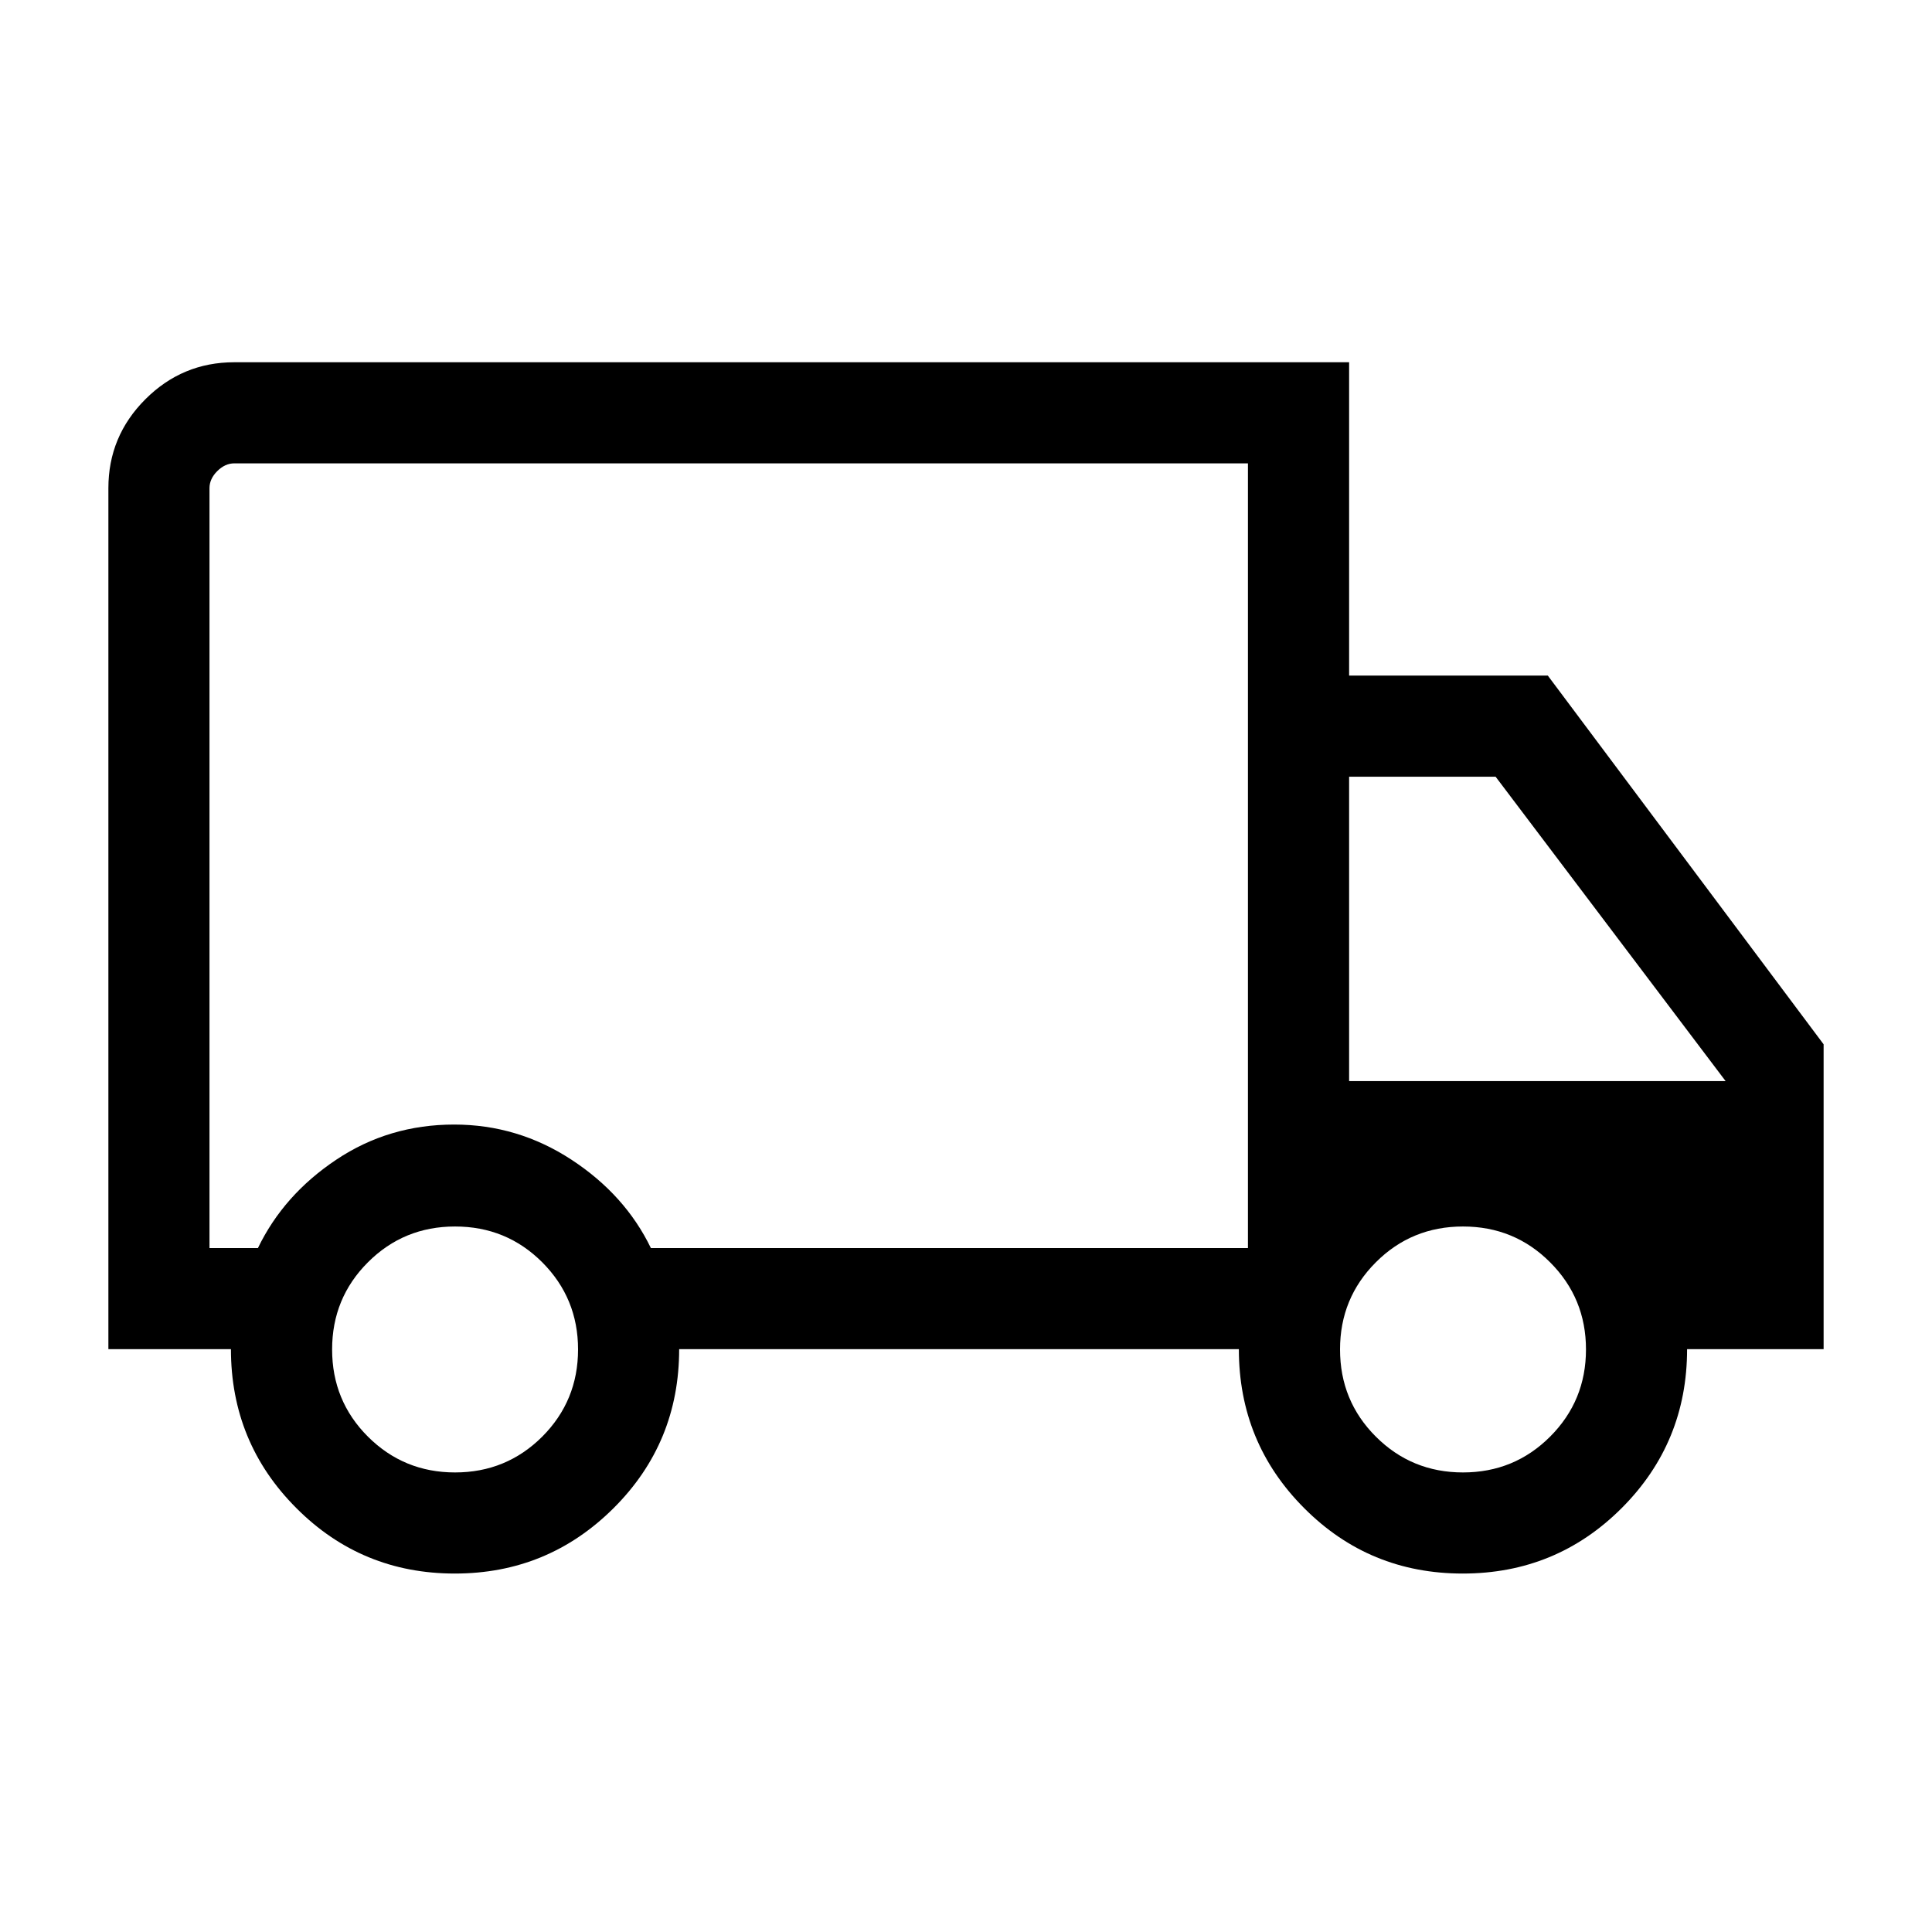
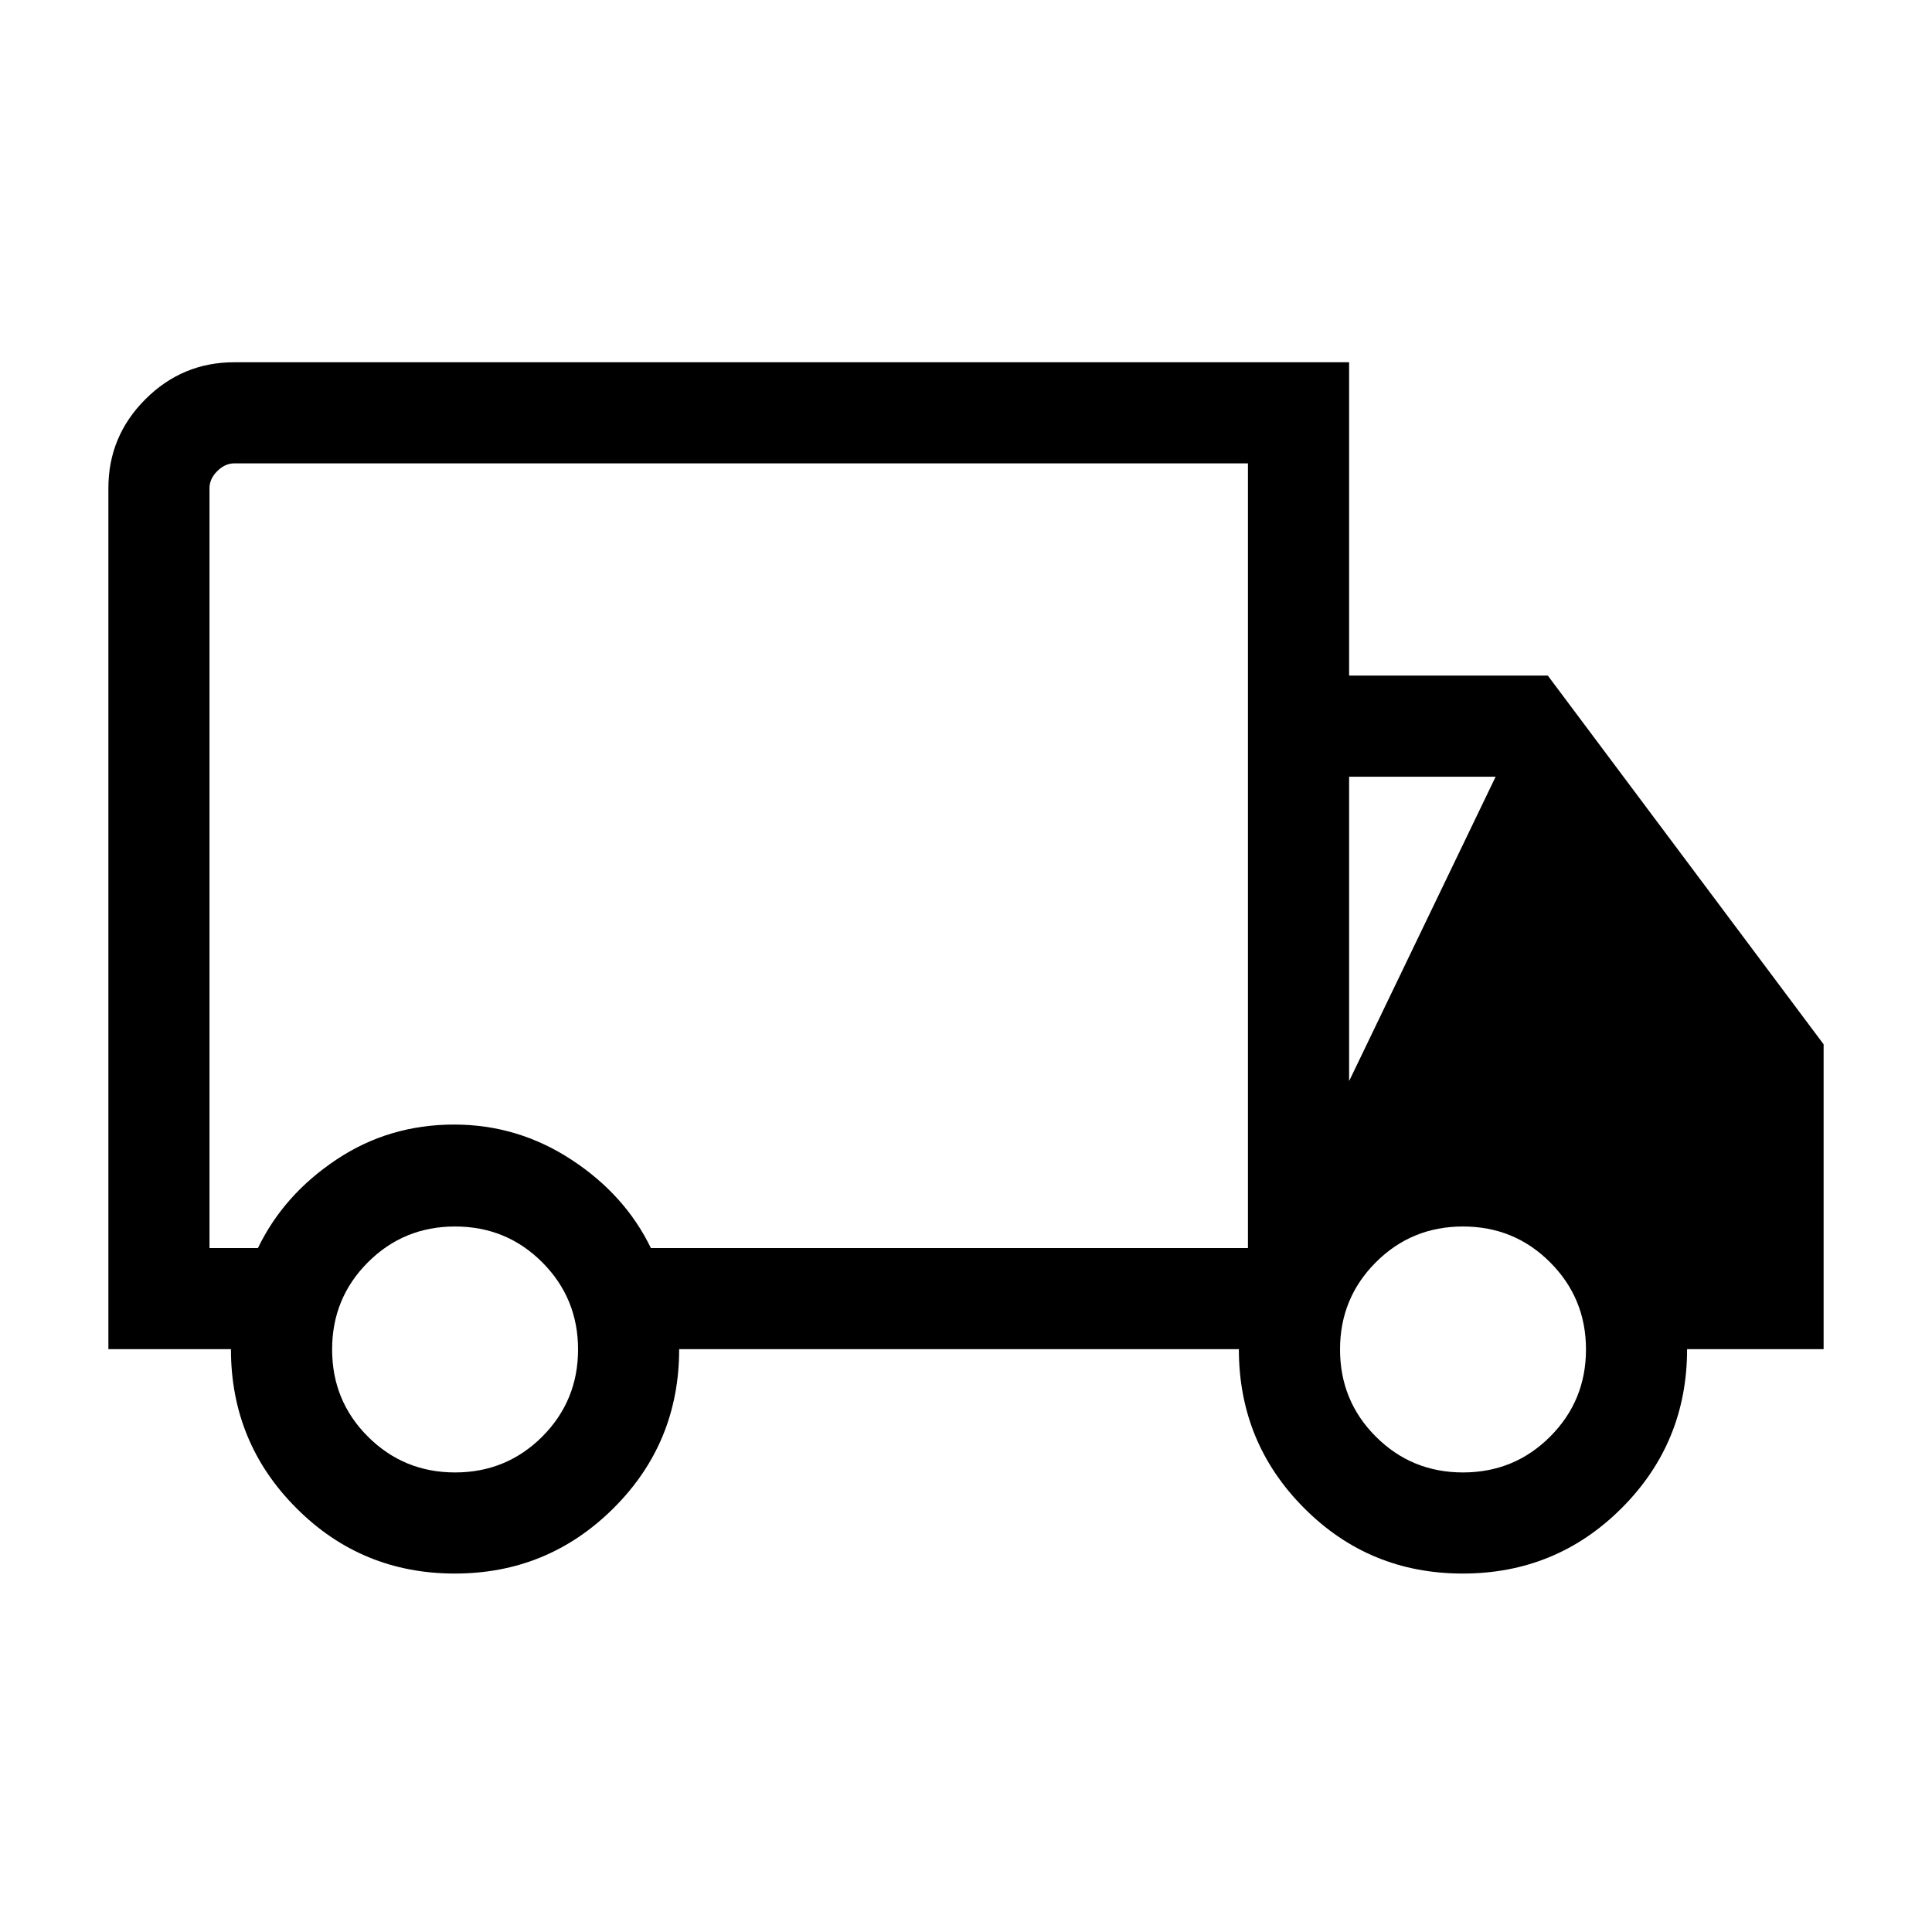
<svg xmlns="http://www.w3.org/2000/svg" width="30" height="30" viewBox="0 0 30 30" fill="none">
-   <path d="M7.062 24.434C6.099 24.434 5.278 24.096 4.602 23.418C3.925 22.741 3.586 21.918 3.586 20.95H1.683V7.58C1.683 7.043 1.874 6.583 2.257 6.2C2.64 5.817 3.1 5.625 3.638 5.625H20.949V10.49H24.034L28.317 16.216V20.95H26.197C26.197 21.918 25.858 22.741 25.181 23.418C24.503 24.096 23.68 24.434 22.713 24.434C21.747 24.434 20.926 24.096 20.251 23.418C19.575 22.741 19.237 21.918 19.237 20.95H10.546C10.546 21.919 10.207 22.742 9.527 23.419C8.847 24.096 8.025 24.434 7.062 24.434ZM7.066 22.864C7.598 22.864 8.049 22.678 8.42 22.308C8.79 21.937 8.976 21.486 8.976 20.954C8.976 20.423 8.79 19.972 8.42 19.601C8.049 19.23 7.598 19.045 7.066 19.045C6.535 19.045 6.084 19.23 5.713 19.601C5.342 19.972 5.157 20.423 5.157 20.954C5.157 21.486 5.342 21.937 5.713 22.308C6.084 22.678 6.535 22.864 7.066 22.864ZM3.253 19.38H4.005C4.271 18.829 4.676 18.372 5.221 18.008C5.767 17.643 6.377 17.462 7.052 17.462C7.71 17.462 8.318 17.644 8.874 18.008C9.43 18.372 9.841 18.83 10.107 19.38H19.378V7.195H3.638C3.542 7.195 3.453 7.236 3.373 7.316C3.293 7.396 3.253 7.484 3.253 7.58V19.38ZM22.717 22.864C23.249 22.864 23.7 22.678 24.07 22.308C24.441 21.937 24.627 21.486 24.627 20.954C24.627 20.423 24.441 19.972 24.07 19.601C23.7 19.23 23.249 19.045 22.717 19.045C22.186 19.045 21.734 19.23 21.364 19.601C20.993 19.972 20.808 20.423 20.808 20.954C20.808 21.486 20.993 21.937 21.364 22.308C21.734 22.678 22.186 22.864 22.717 22.864ZM20.949 16.787H26.795L23.224 12.061H20.949V16.787Z" fill="black" />
+   <path d="M7.062 24.434C6.099 24.434 5.278 24.096 4.602 23.418C3.925 22.741 3.586 21.918 3.586 20.95H1.683V7.58C1.683 7.043 1.874 6.583 2.257 6.2C2.64 5.817 3.1 5.625 3.638 5.625H20.949V10.49H24.034L28.317 16.216V20.95H26.197C26.197 21.918 25.858 22.741 25.181 23.418C24.503 24.096 23.68 24.434 22.713 24.434C21.747 24.434 20.926 24.096 20.251 23.418C19.575 22.741 19.237 21.918 19.237 20.95H10.546C10.546 21.919 10.207 22.742 9.527 23.419C8.847 24.096 8.025 24.434 7.062 24.434ZM7.066 22.864C7.598 22.864 8.049 22.678 8.42 22.308C8.79 21.937 8.976 21.486 8.976 20.954C8.976 20.423 8.79 19.972 8.42 19.601C8.049 19.23 7.598 19.045 7.066 19.045C6.535 19.045 6.084 19.23 5.713 19.601C5.342 19.972 5.157 20.423 5.157 20.954C5.157 21.486 5.342 21.937 5.713 22.308C6.084 22.678 6.535 22.864 7.066 22.864ZM3.253 19.38H4.005C4.271 18.829 4.676 18.372 5.221 18.008C5.767 17.643 6.377 17.462 7.052 17.462C7.71 17.462 8.318 17.644 8.874 18.008C9.43 18.372 9.841 18.83 10.107 19.38H19.378V7.195H3.638C3.542 7.195 3.453 7.236 3.373 7.316C3.293 7.396 3.253 7.484 3.253 7.58V19.38ZM22.717 22.864C23.249 22.864 23.7 22.678 24.07 22.308C24.441 21.937 24.627 21.486 24.627 20.954C24.627 20.423 24.441 19.972 24.07 19.601C23.7 19.23 23.249 19.045 22.717 19.045C22.186 19.045 21.734 19.23 21.364 19.601C20.993 19.972 20.808 20.423 20.808 20.954C20.808 21.486 20.993 21.937 21.364 22.308C21.734 22.678 22.186 22.864 22.717 22.864ZM20.949 16.787L23.224 12.061H20.949V16.787Z" fill="black" />
</svg>